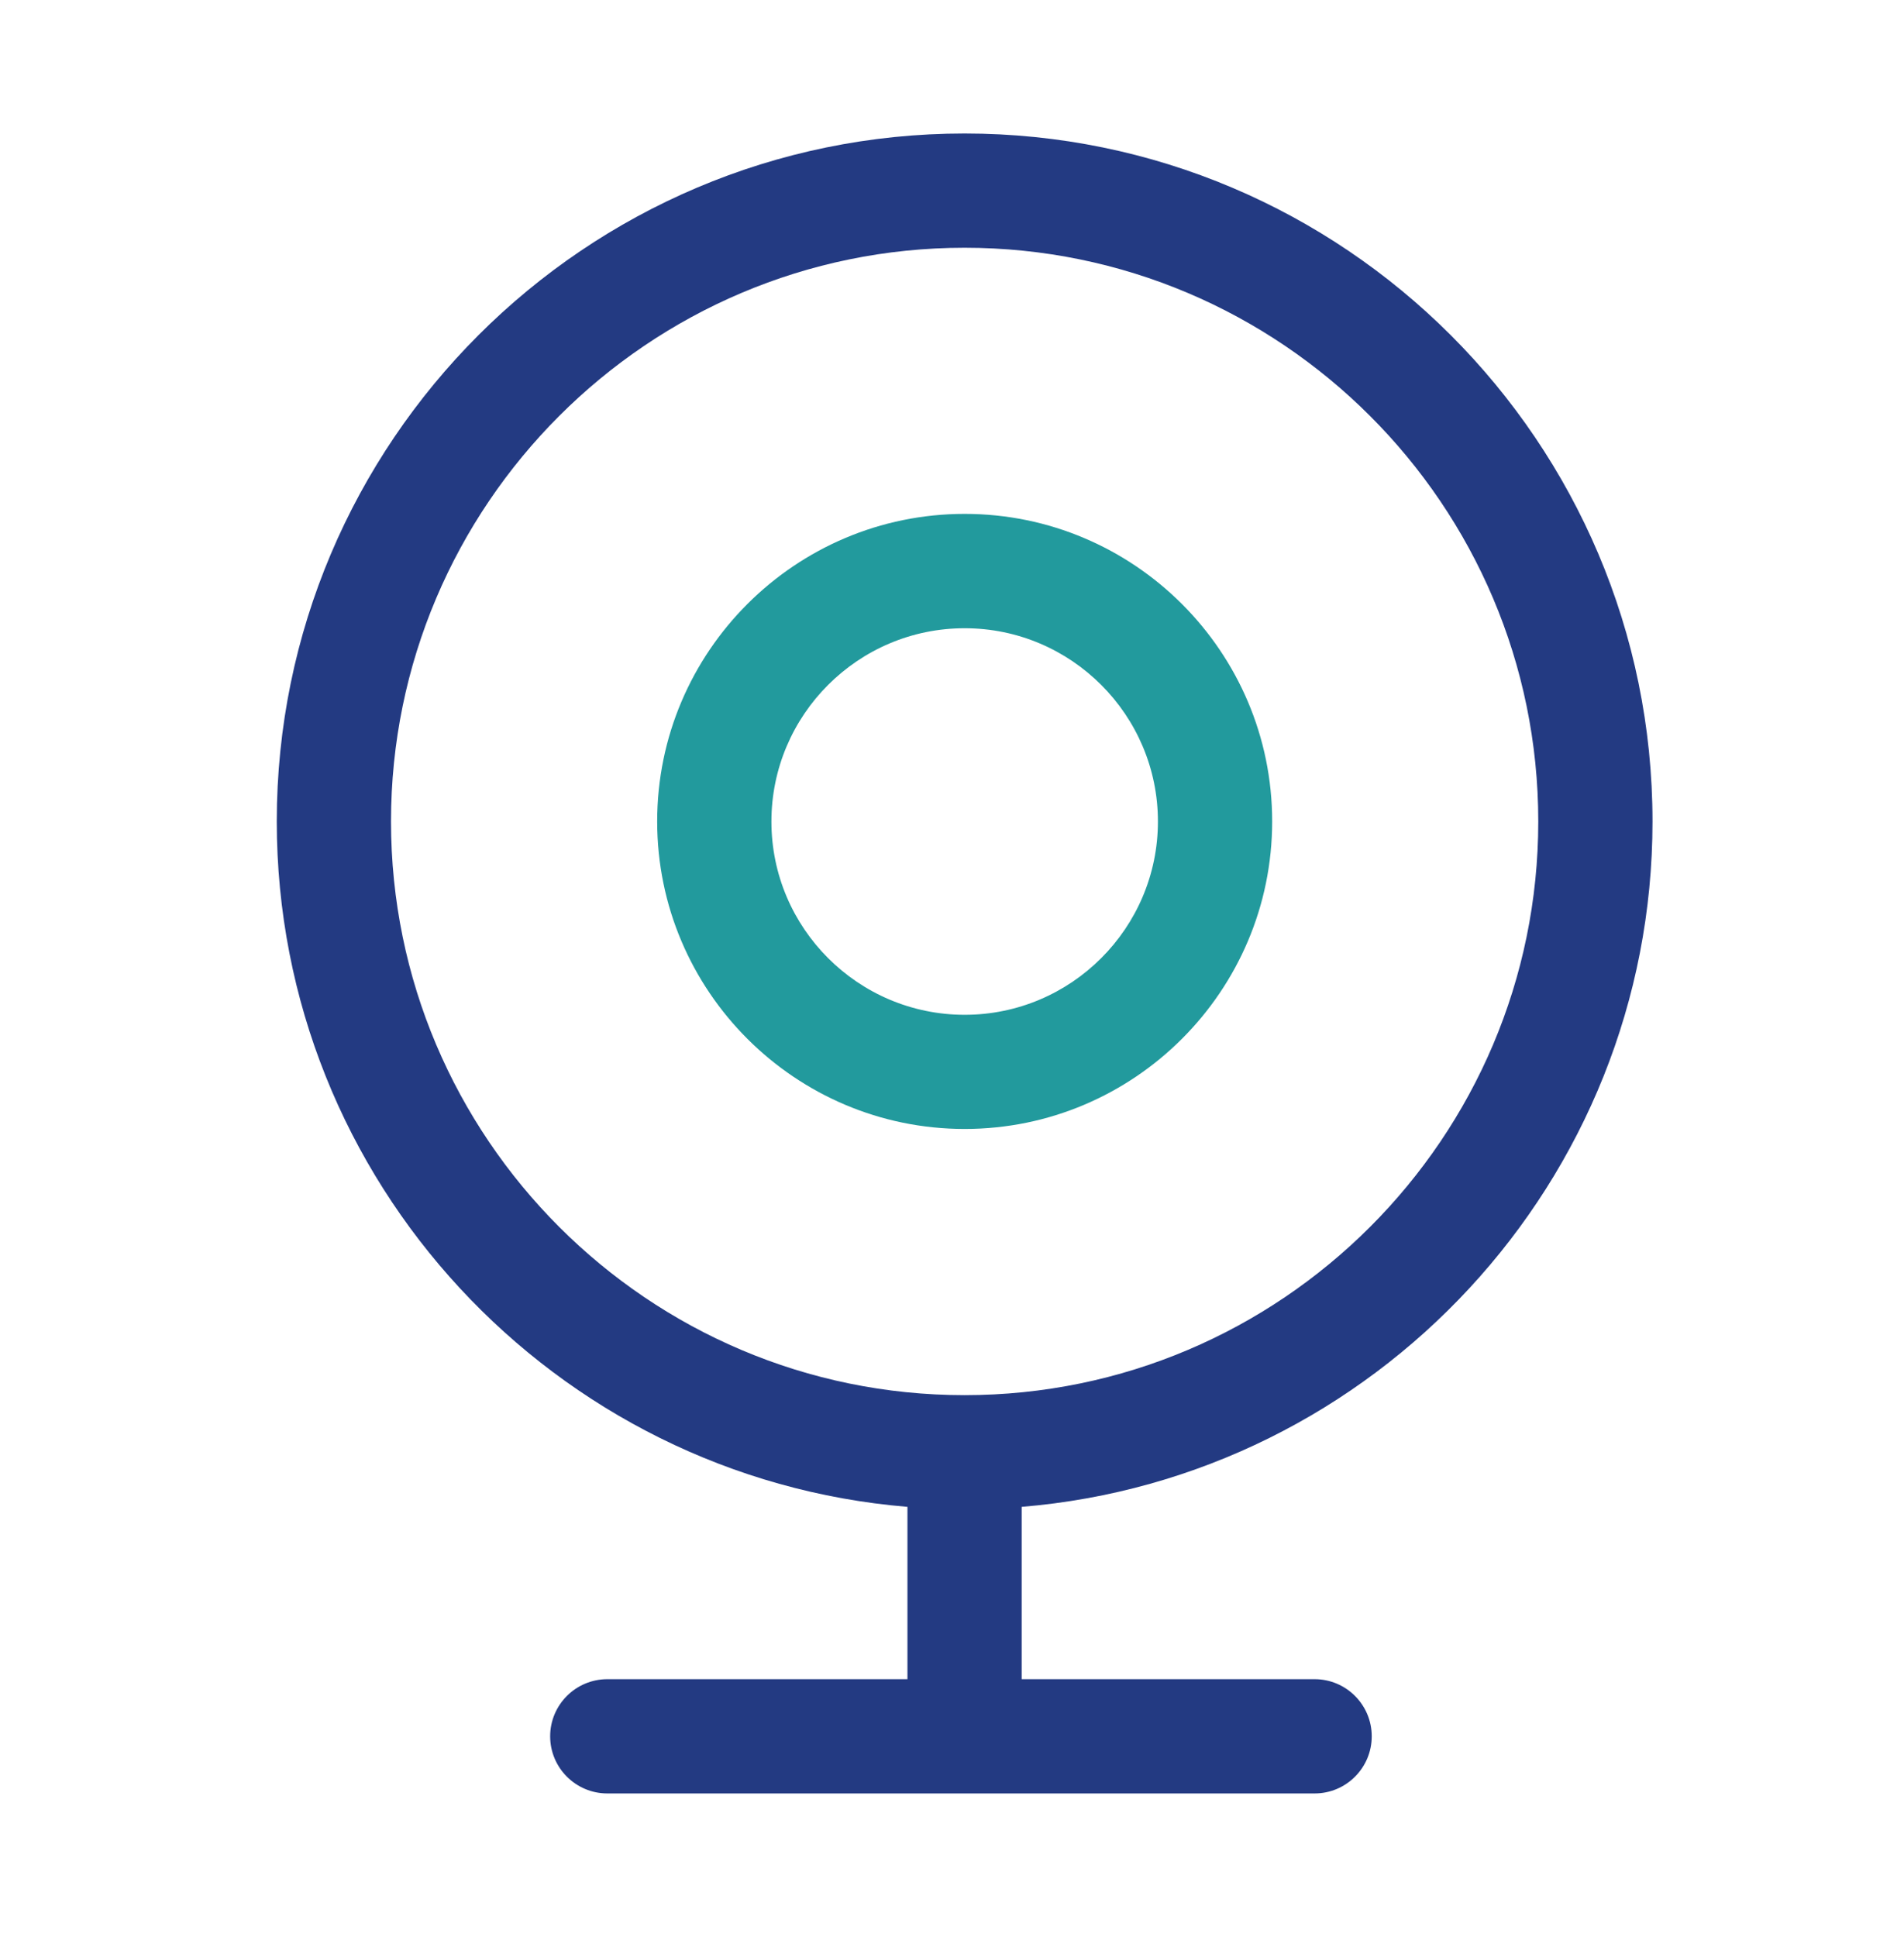
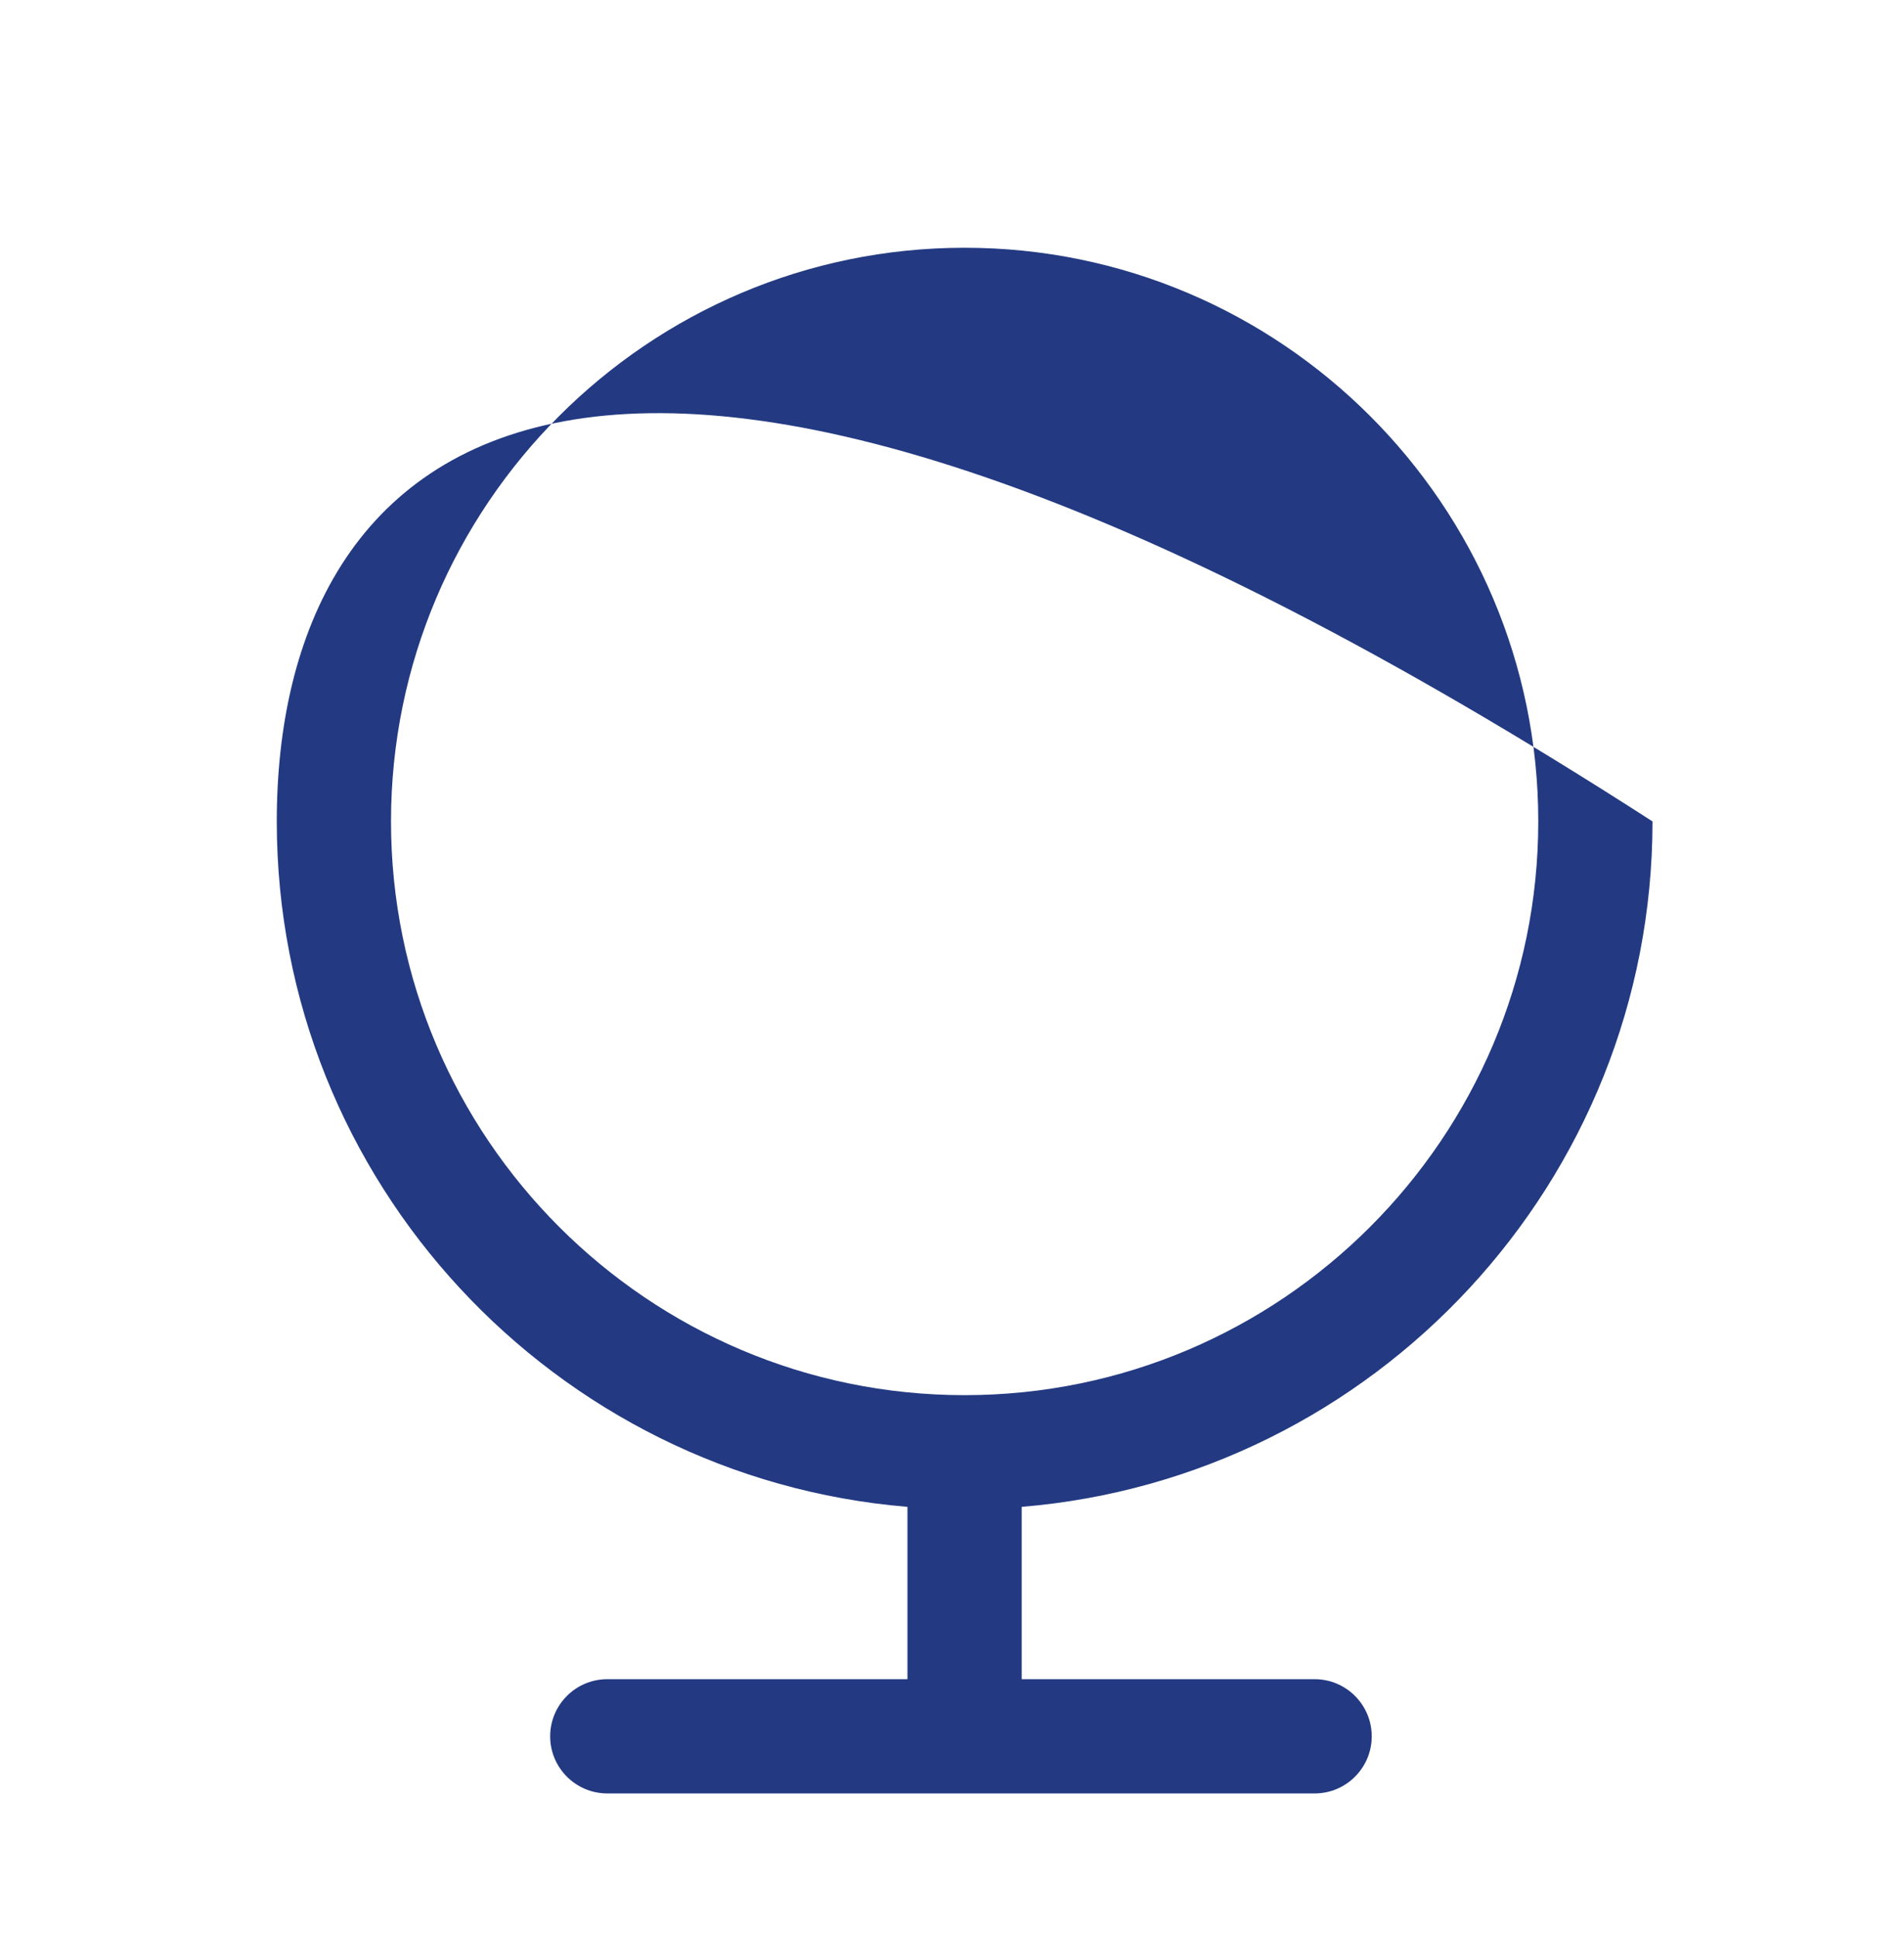
<svg xmlns="http://www.w3.org/2000/svg" width="58" height="59" viewBox="0 0 58 59" fill="none">
-   <path d="M29.386 34.386C24.221 34.386 20.019 30.184 20.019 25.019C20.019 19.854 24.221 15.652 29.386 15.652C34.55 15.652 38.753 19.854 38.753 25.019C38.753 30.184 34.55 34.386 29.386 34.386ZM29.386 19.135C26.14 19.135 23.499 21.777 23.499 25.022C23.499 28.267 26.14 30.909 29.386 30.909C32.631 30.909 35.273 28.267 35.273 25.022C35.273 21.777 32.631 19.135 29.386 19.135Z" fill="#229A9D" />
-   <path d="M50.339 25.019C50.339 13.465 40.94 4.066 29.383 4.066C17.827 4.066 8.431 13.465 8.431 25.019C8.431 35.987 16.902 45.006 27.643 45.896V51.145H18.5C17.54 51.145 16.759 51.925 16.759 52.885C16.759 53.845 17.54 54.625 18.5 54.625H40.047C41.006 54.625 41.786 53.845 41.786 52.885C41.786 51.925 41.006 51.145 40.047 51.145H31.123V45.896C41.868 45.009 50.339 35.987 50.339 25.019ZM11.911 25.019C11.911 15.385 19.749 7.546 29.383 7.546C39.02 7.546 46.859 15.385 46.859 25.019C46.859 34.656 39.02 42.494 29.383 42.494C19.749 42.494 11.911 34.656 11.911 25.019Z" fill="#233A82" />
+   <path d="M50.339 25.019C17.827 4.066 8.431 13.465 8.431 25.019C8.431 35.987 16.902 45.006 27.643 45.896V51.145H18.5C17.54 51.145 16.759 51.925 16.759 52.885C16.759 53.845 17.54 54.625 18.5 54.625H40.047C41.006 54.625 41.786 53.845 41.786 52.885C41.786 51.925 41.006 51.145 40.047 51.145H31.123V45.896C41.868 45.009 50.339 35.987 50.339 25.019ZM11.911 25.019C11.911 15.385 19.749 7.546 29.383 7.546C39.02 7.546 46.859 15.385 46.859 25.019C46.859 34.656 39.02 42.494 29.383 42.494C19.749 42.494 11.911 34.656 11.911 25.019Z" fill="#233A82" />
</svg>